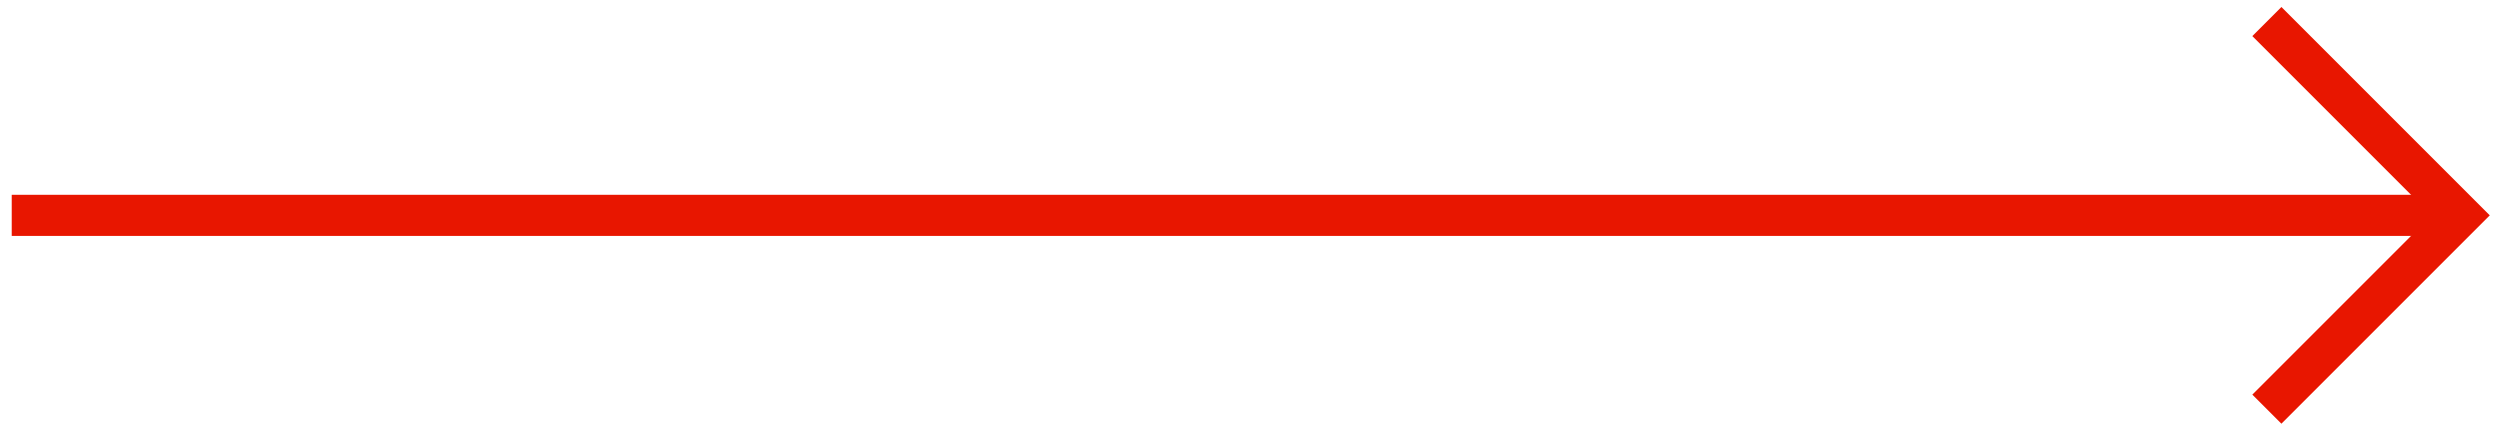
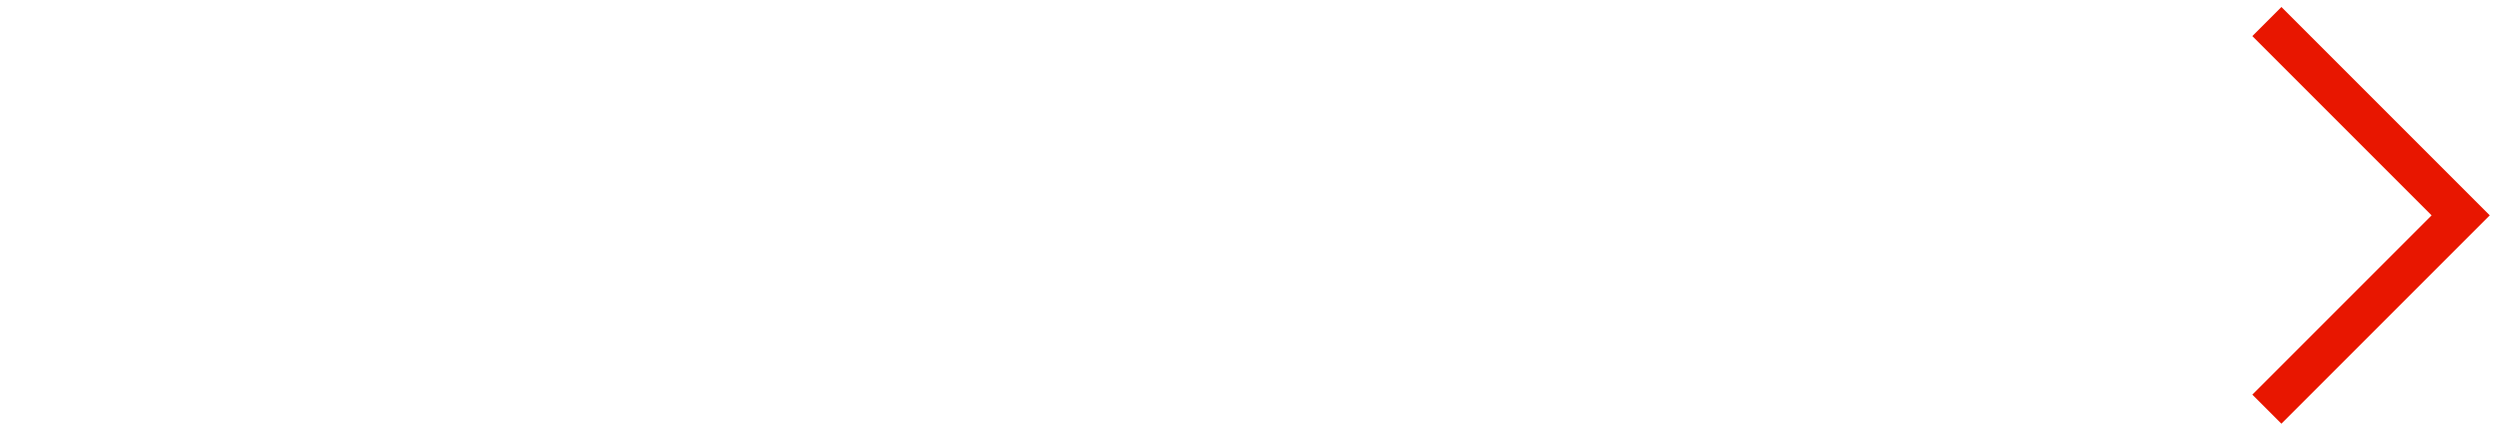
<svg xmlns="http://www.w3.org/2000/svg" width="152" height="26" viewBox="0 0 152 26" fill="none">
  <path d="M137.826 24.877L149.61 13.094L137.826 1.31" stroke="#E81600" stroke-width="2.5" />
-   <rect x="0.713" y="11.844" width="148.898" height="2.5" fill="#E81600" />
</svg>